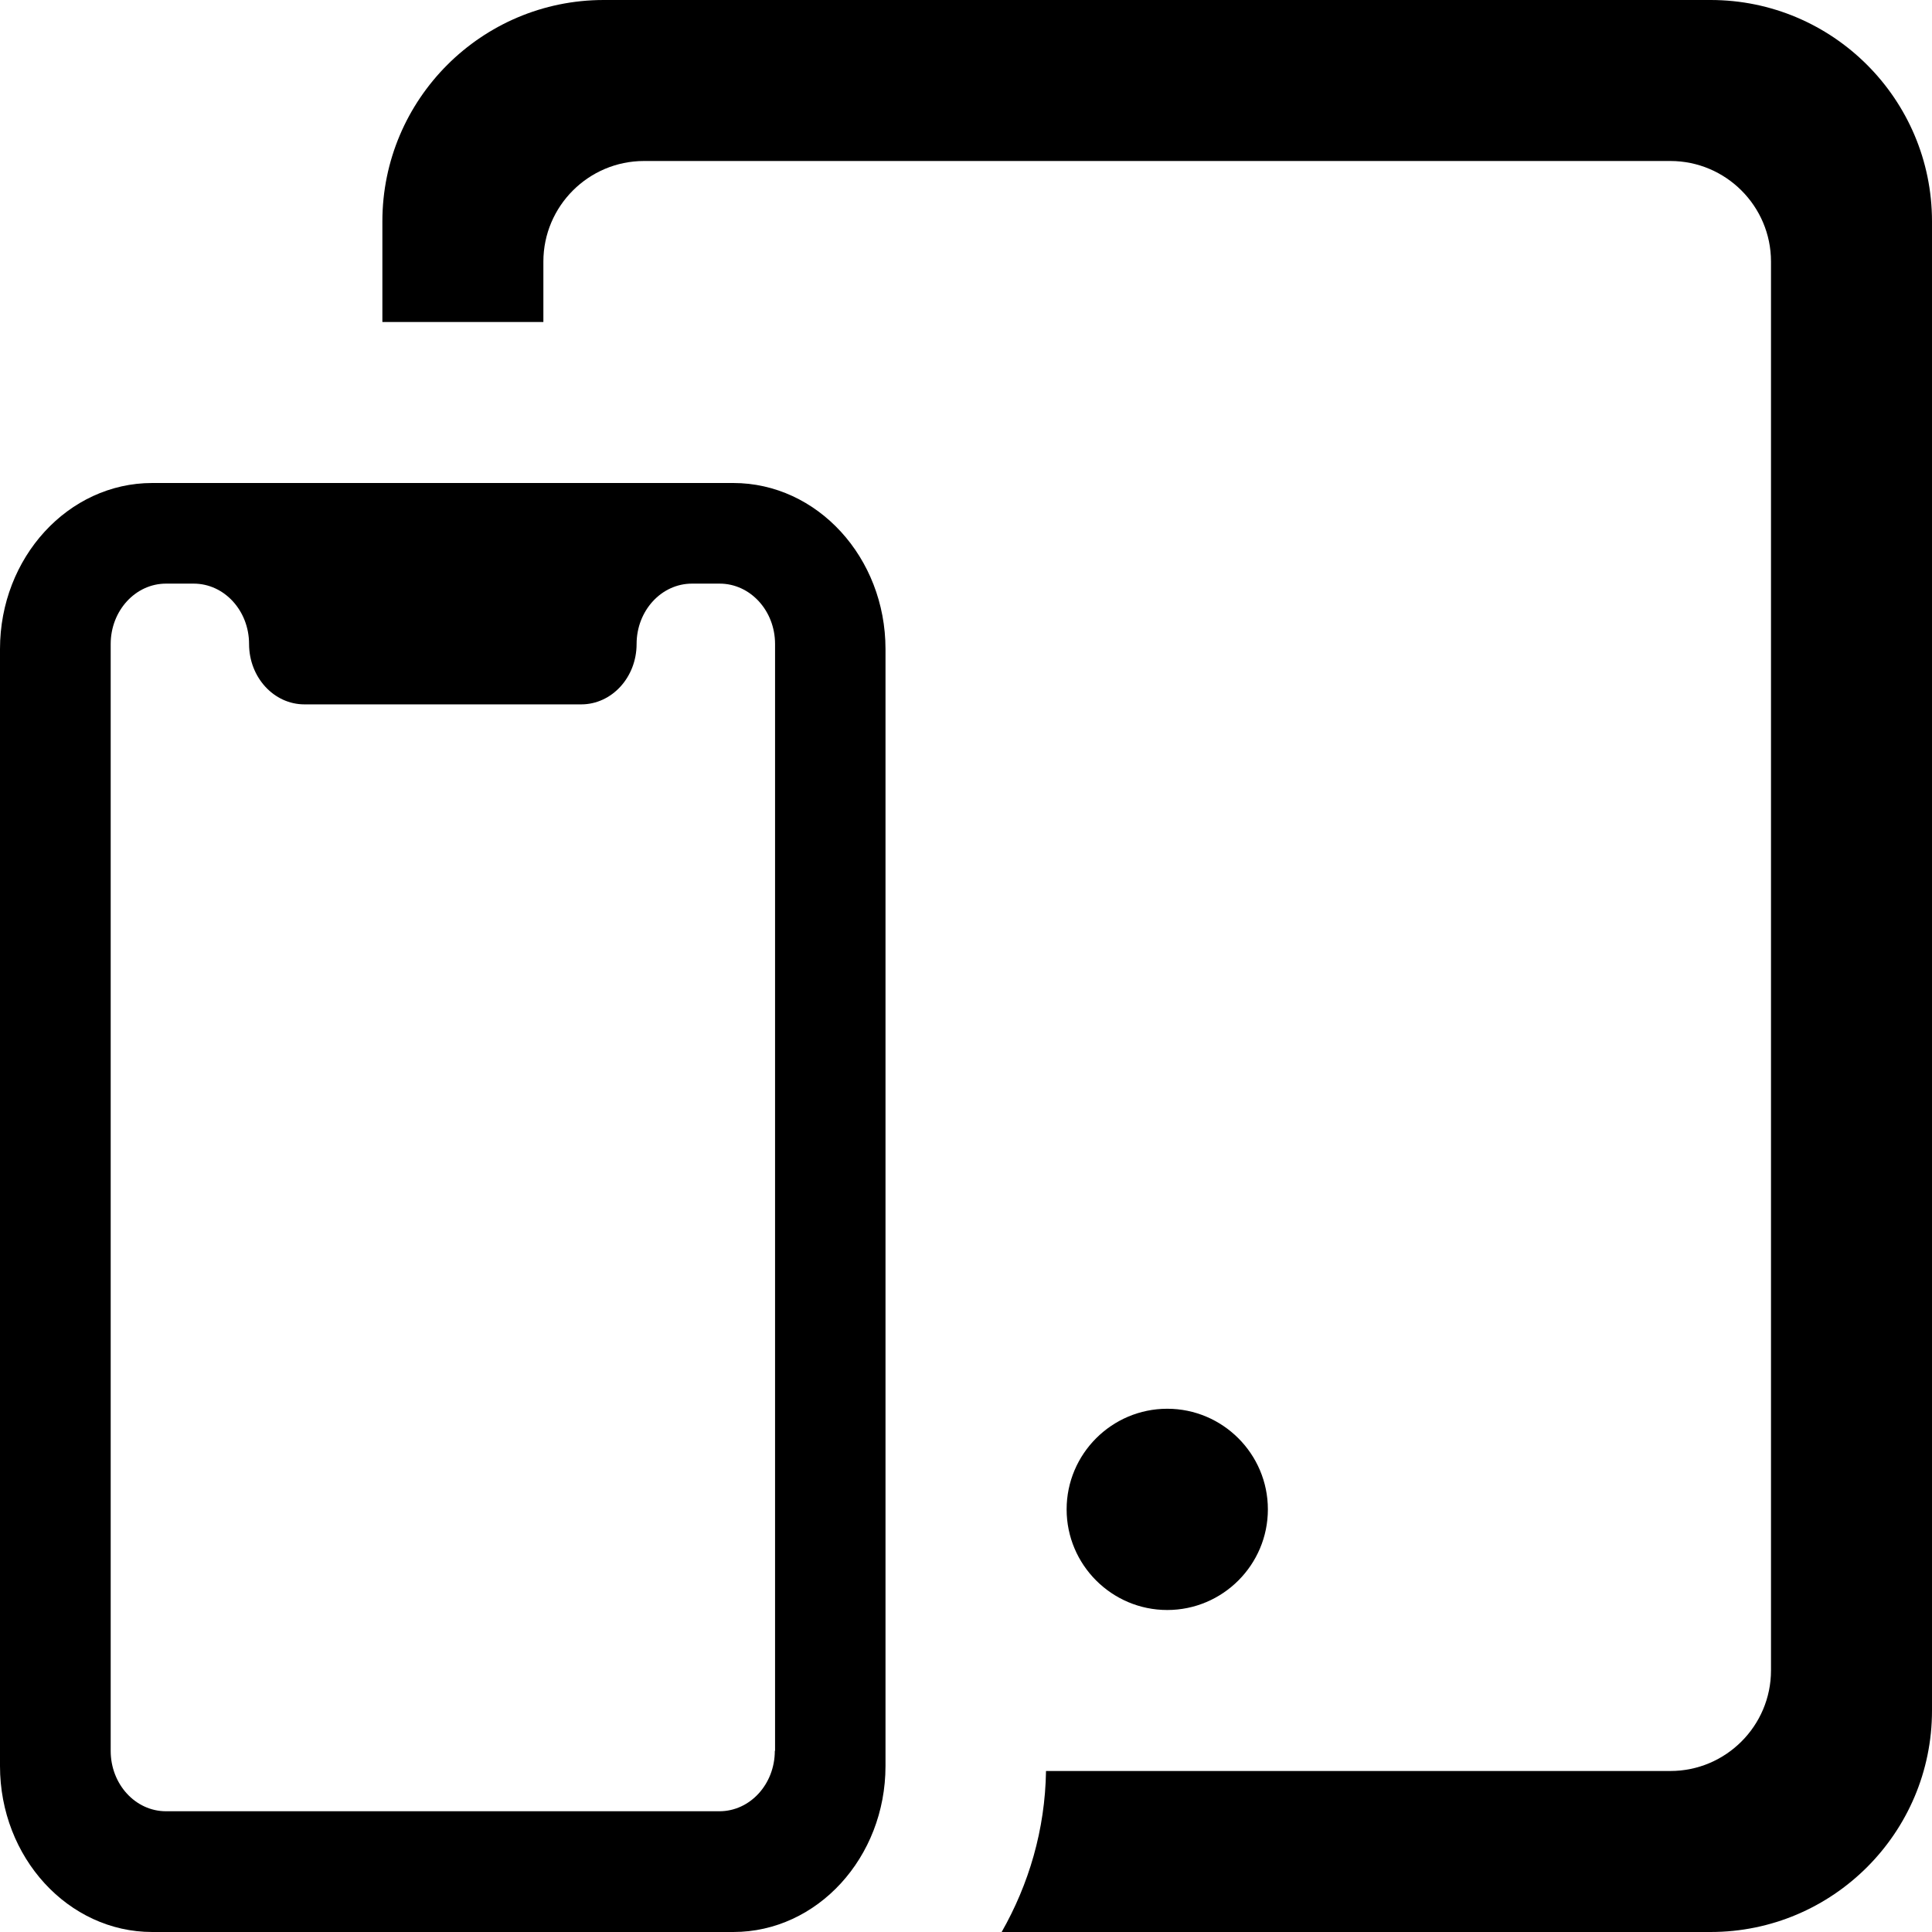
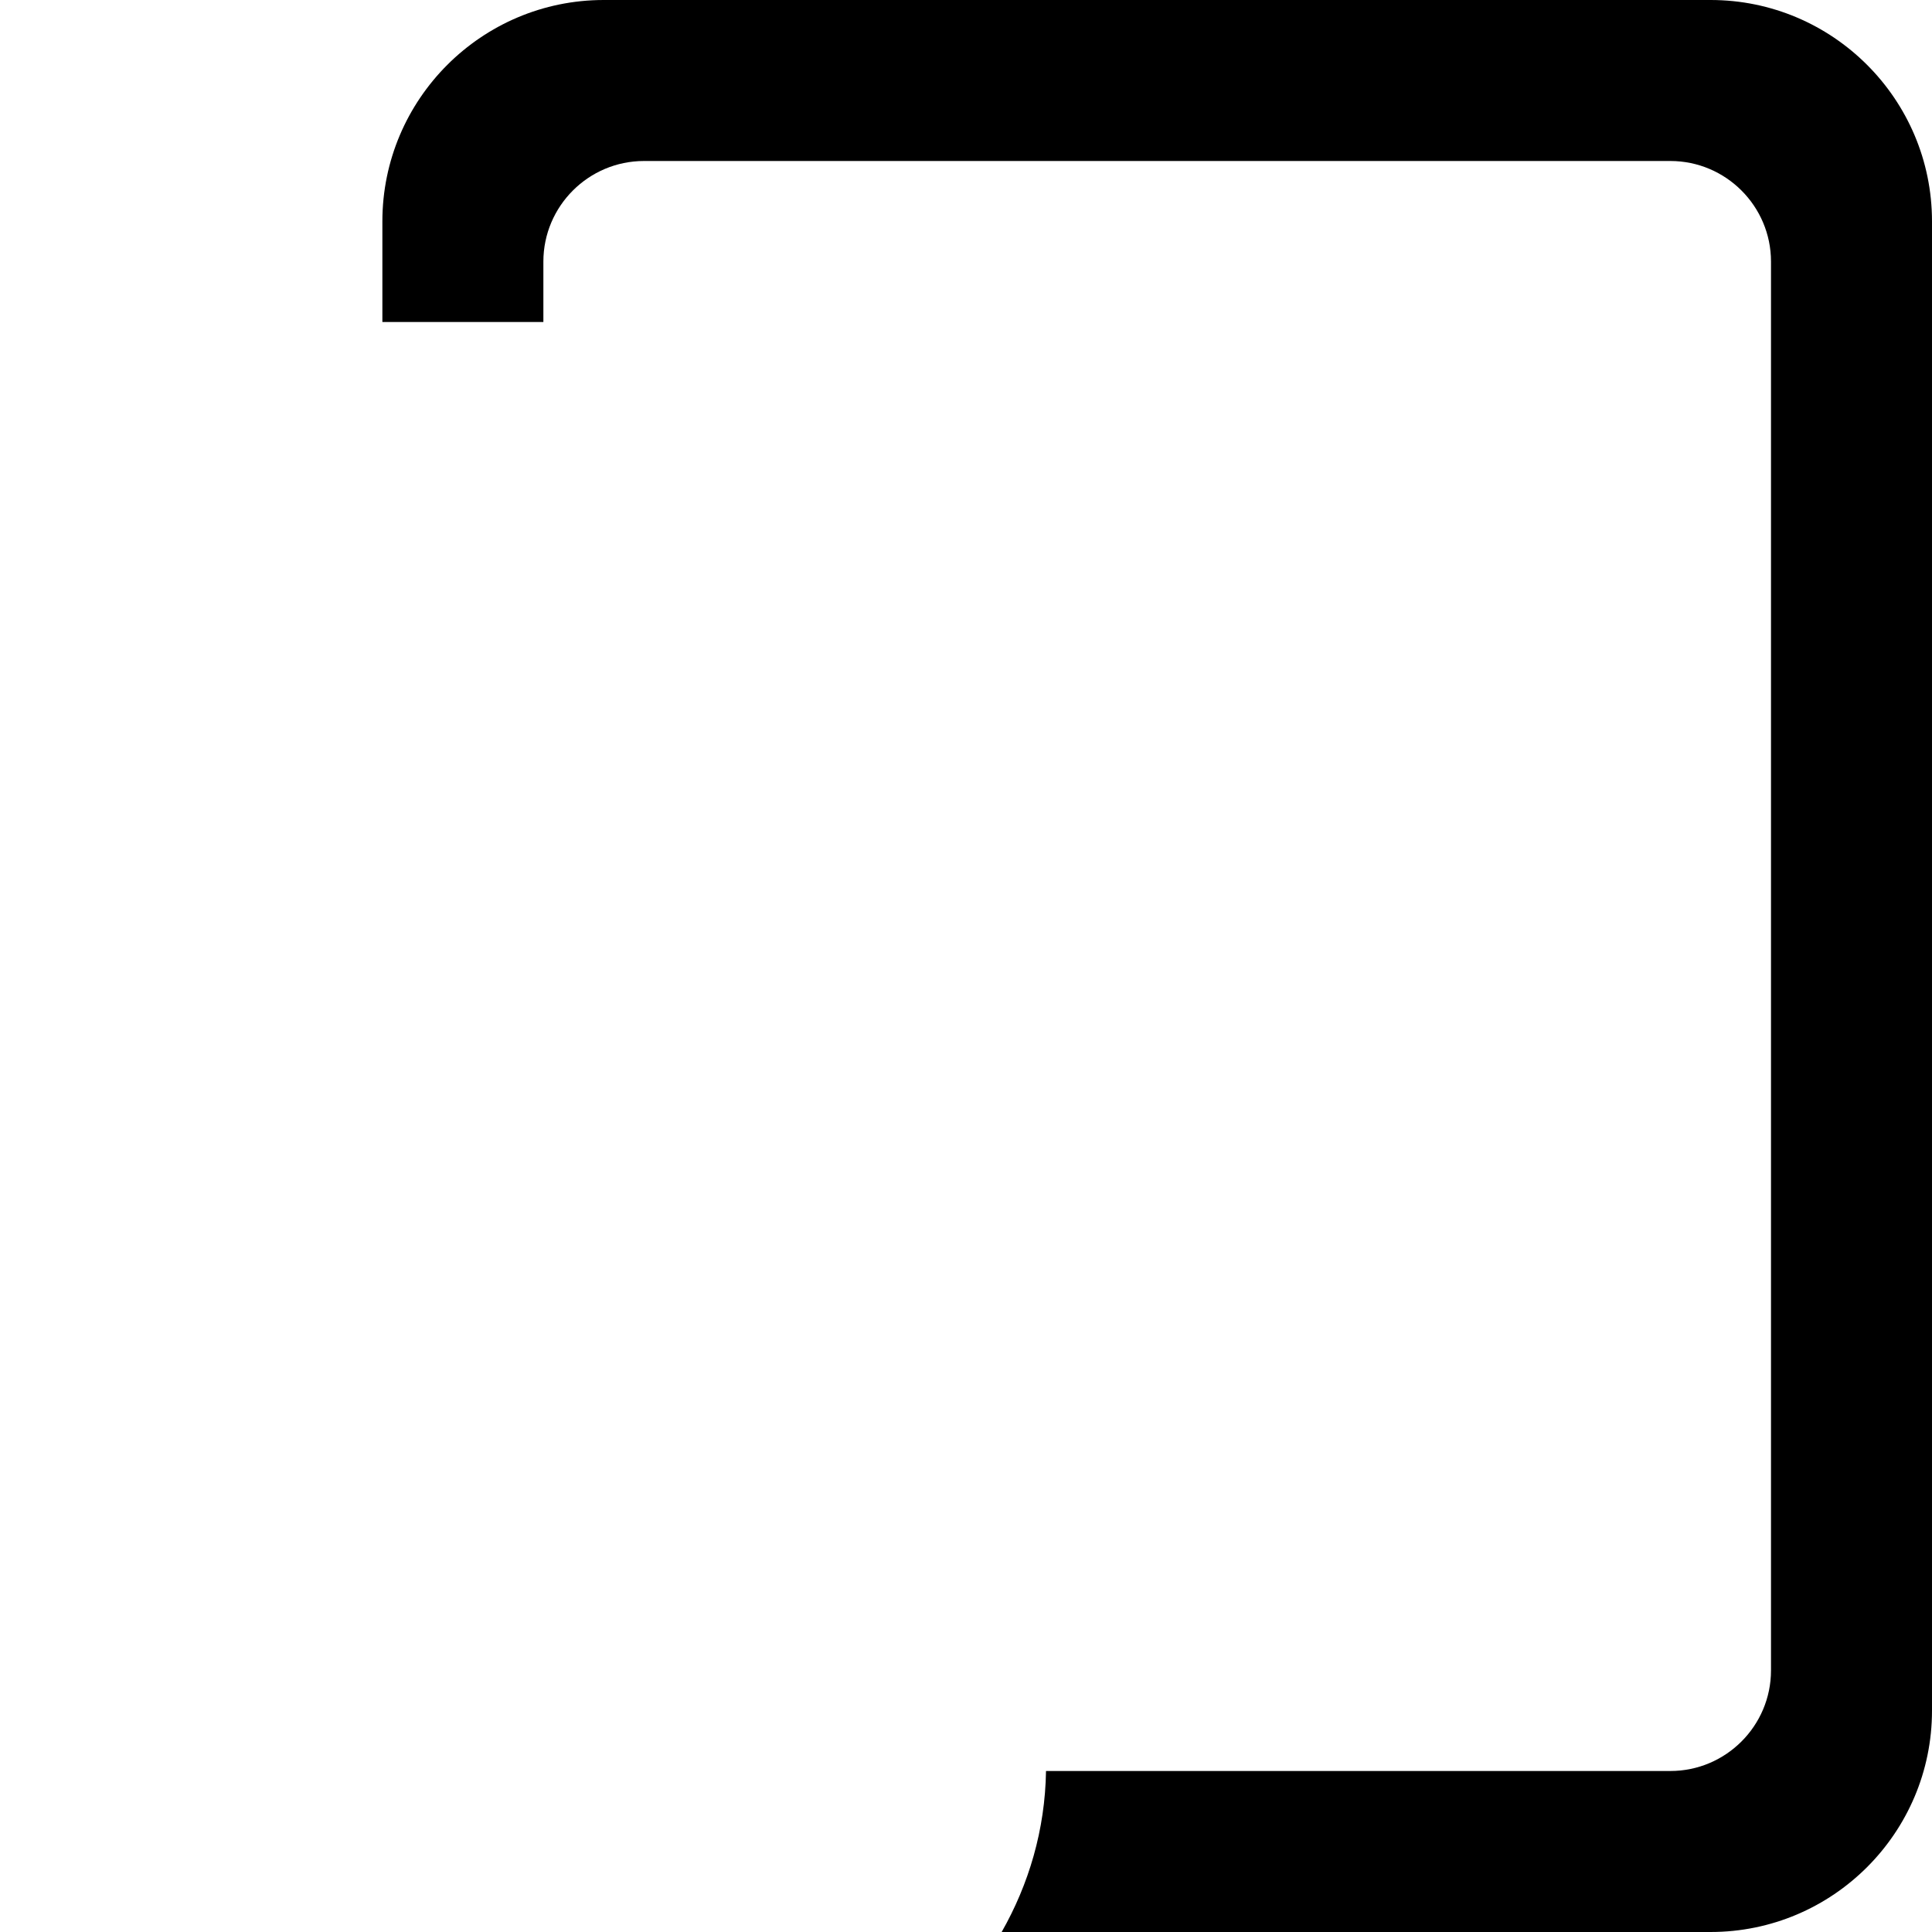
<svg xmlns="http://www.w3.org/2000/svg" id="bold" enable-background="new 0 0 24 24" height="512" viewBox="0 0 24 24" width="512">
  <g>
    <path d="m21.25 0h-13.75c-1.517 0-2.75 1.233-2.75 2.75v1.25h2v-.75c0-.689.561-1.25 1.25-1.25h12.75c.689 0 1.25.561 1.25 1.25v17.5c0 .689-.561 1.25-1.25 1.25h-7.756c-.011.732-.215 1.41-.551 2h8.807c1.517 0 2.75-1.233 2.75-2.75v-18.5c0-1.517-1.233-2.75-2.75-2.75z" />
  </g>
  <g>
-     <path d="m9.109 6h-.859-5.5-.859c-1.043 0-1.891.925-1.891 2.063v13.875c0 1.137.848 2.062 1.891 2.062h7.219c1.042 0 1.89-.925 1.89-2.062v-13.875c0-1.138-.848-2.063-1.891-2.063zm.516 15.75c0 .414-.308.75-.688.75h-6.875c-.38 0-.687-.336-.687-.75v-13.75c0-.414.308-.75.687-.75h.344c.38 0 .688.336.688.75s.308.75.688.75h3.438c.38 0 .688-.336.688-.75s.308-.75.688-.75h.344c.38 0 .688.336.688.75v13.75z" />
-   </g>
+     </g>
  <g>
-     <path d="m14.5 17.5c-.689 0-1.25.561-1.25 1.25s.561 1.25 1.25 1.25 1.25-.561 1.25-1.25-.561-1.25-1.25-1.25z" />
-   </g>
+     </g>
</svg>